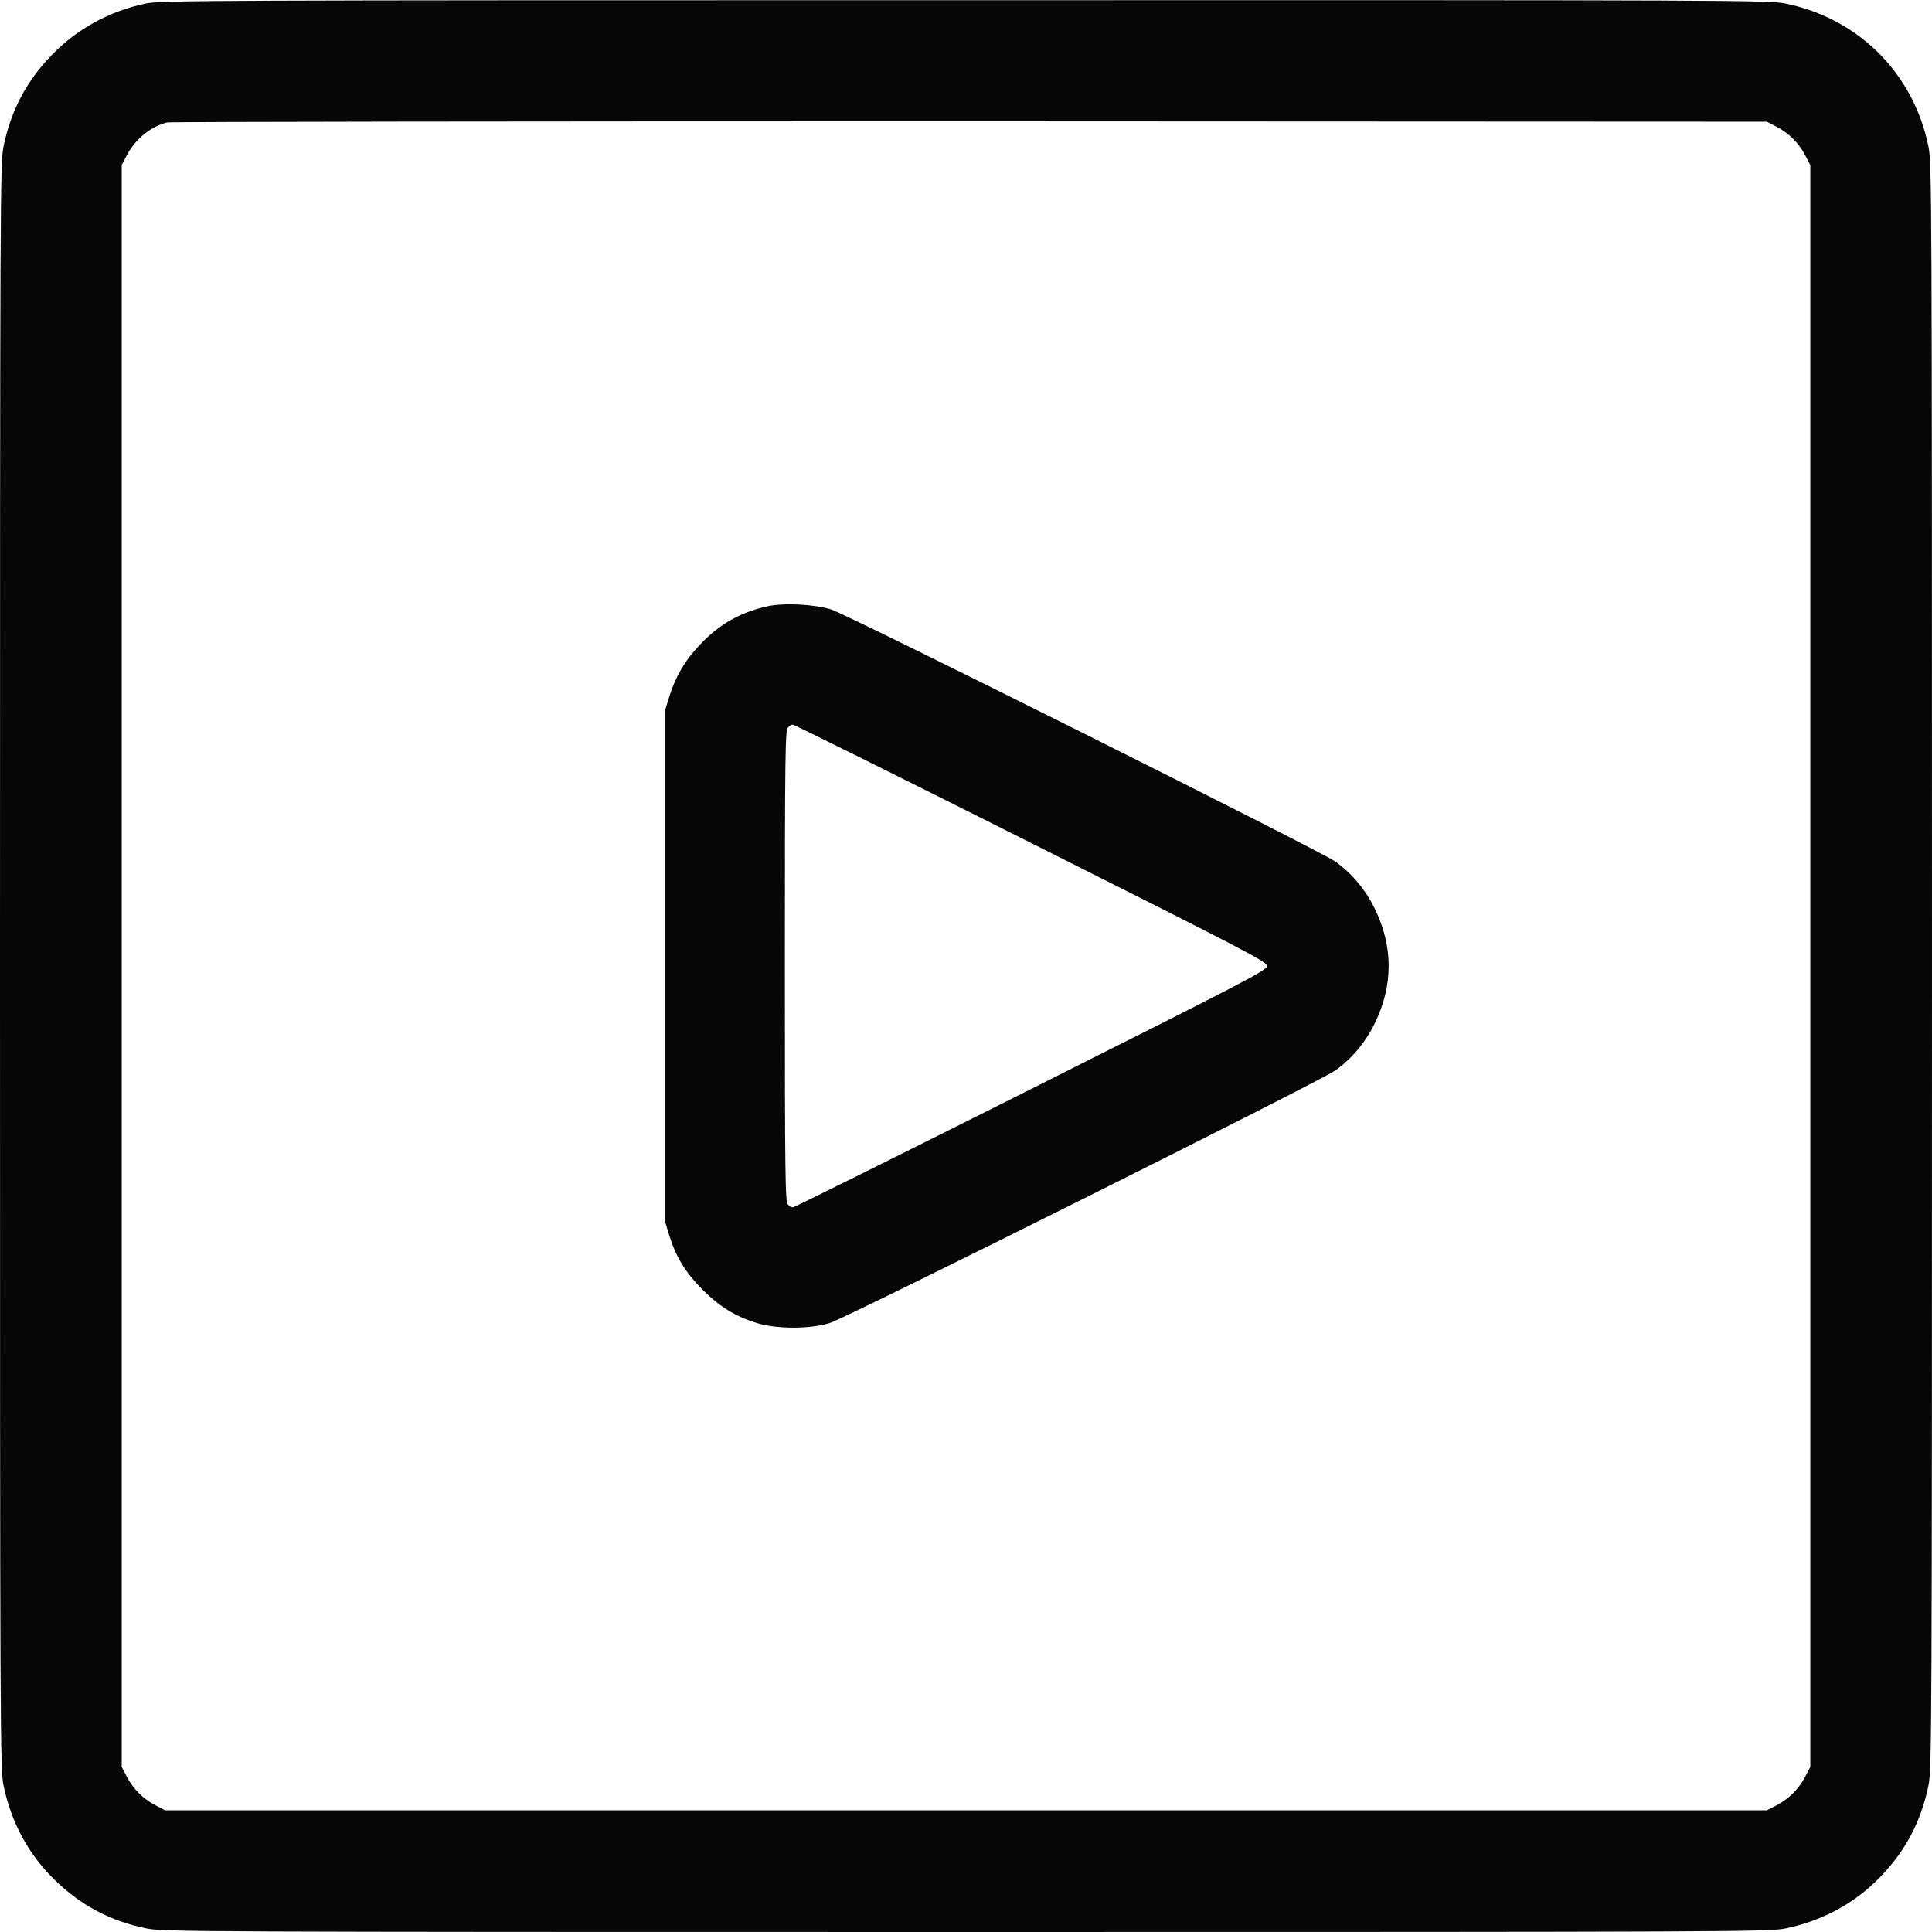
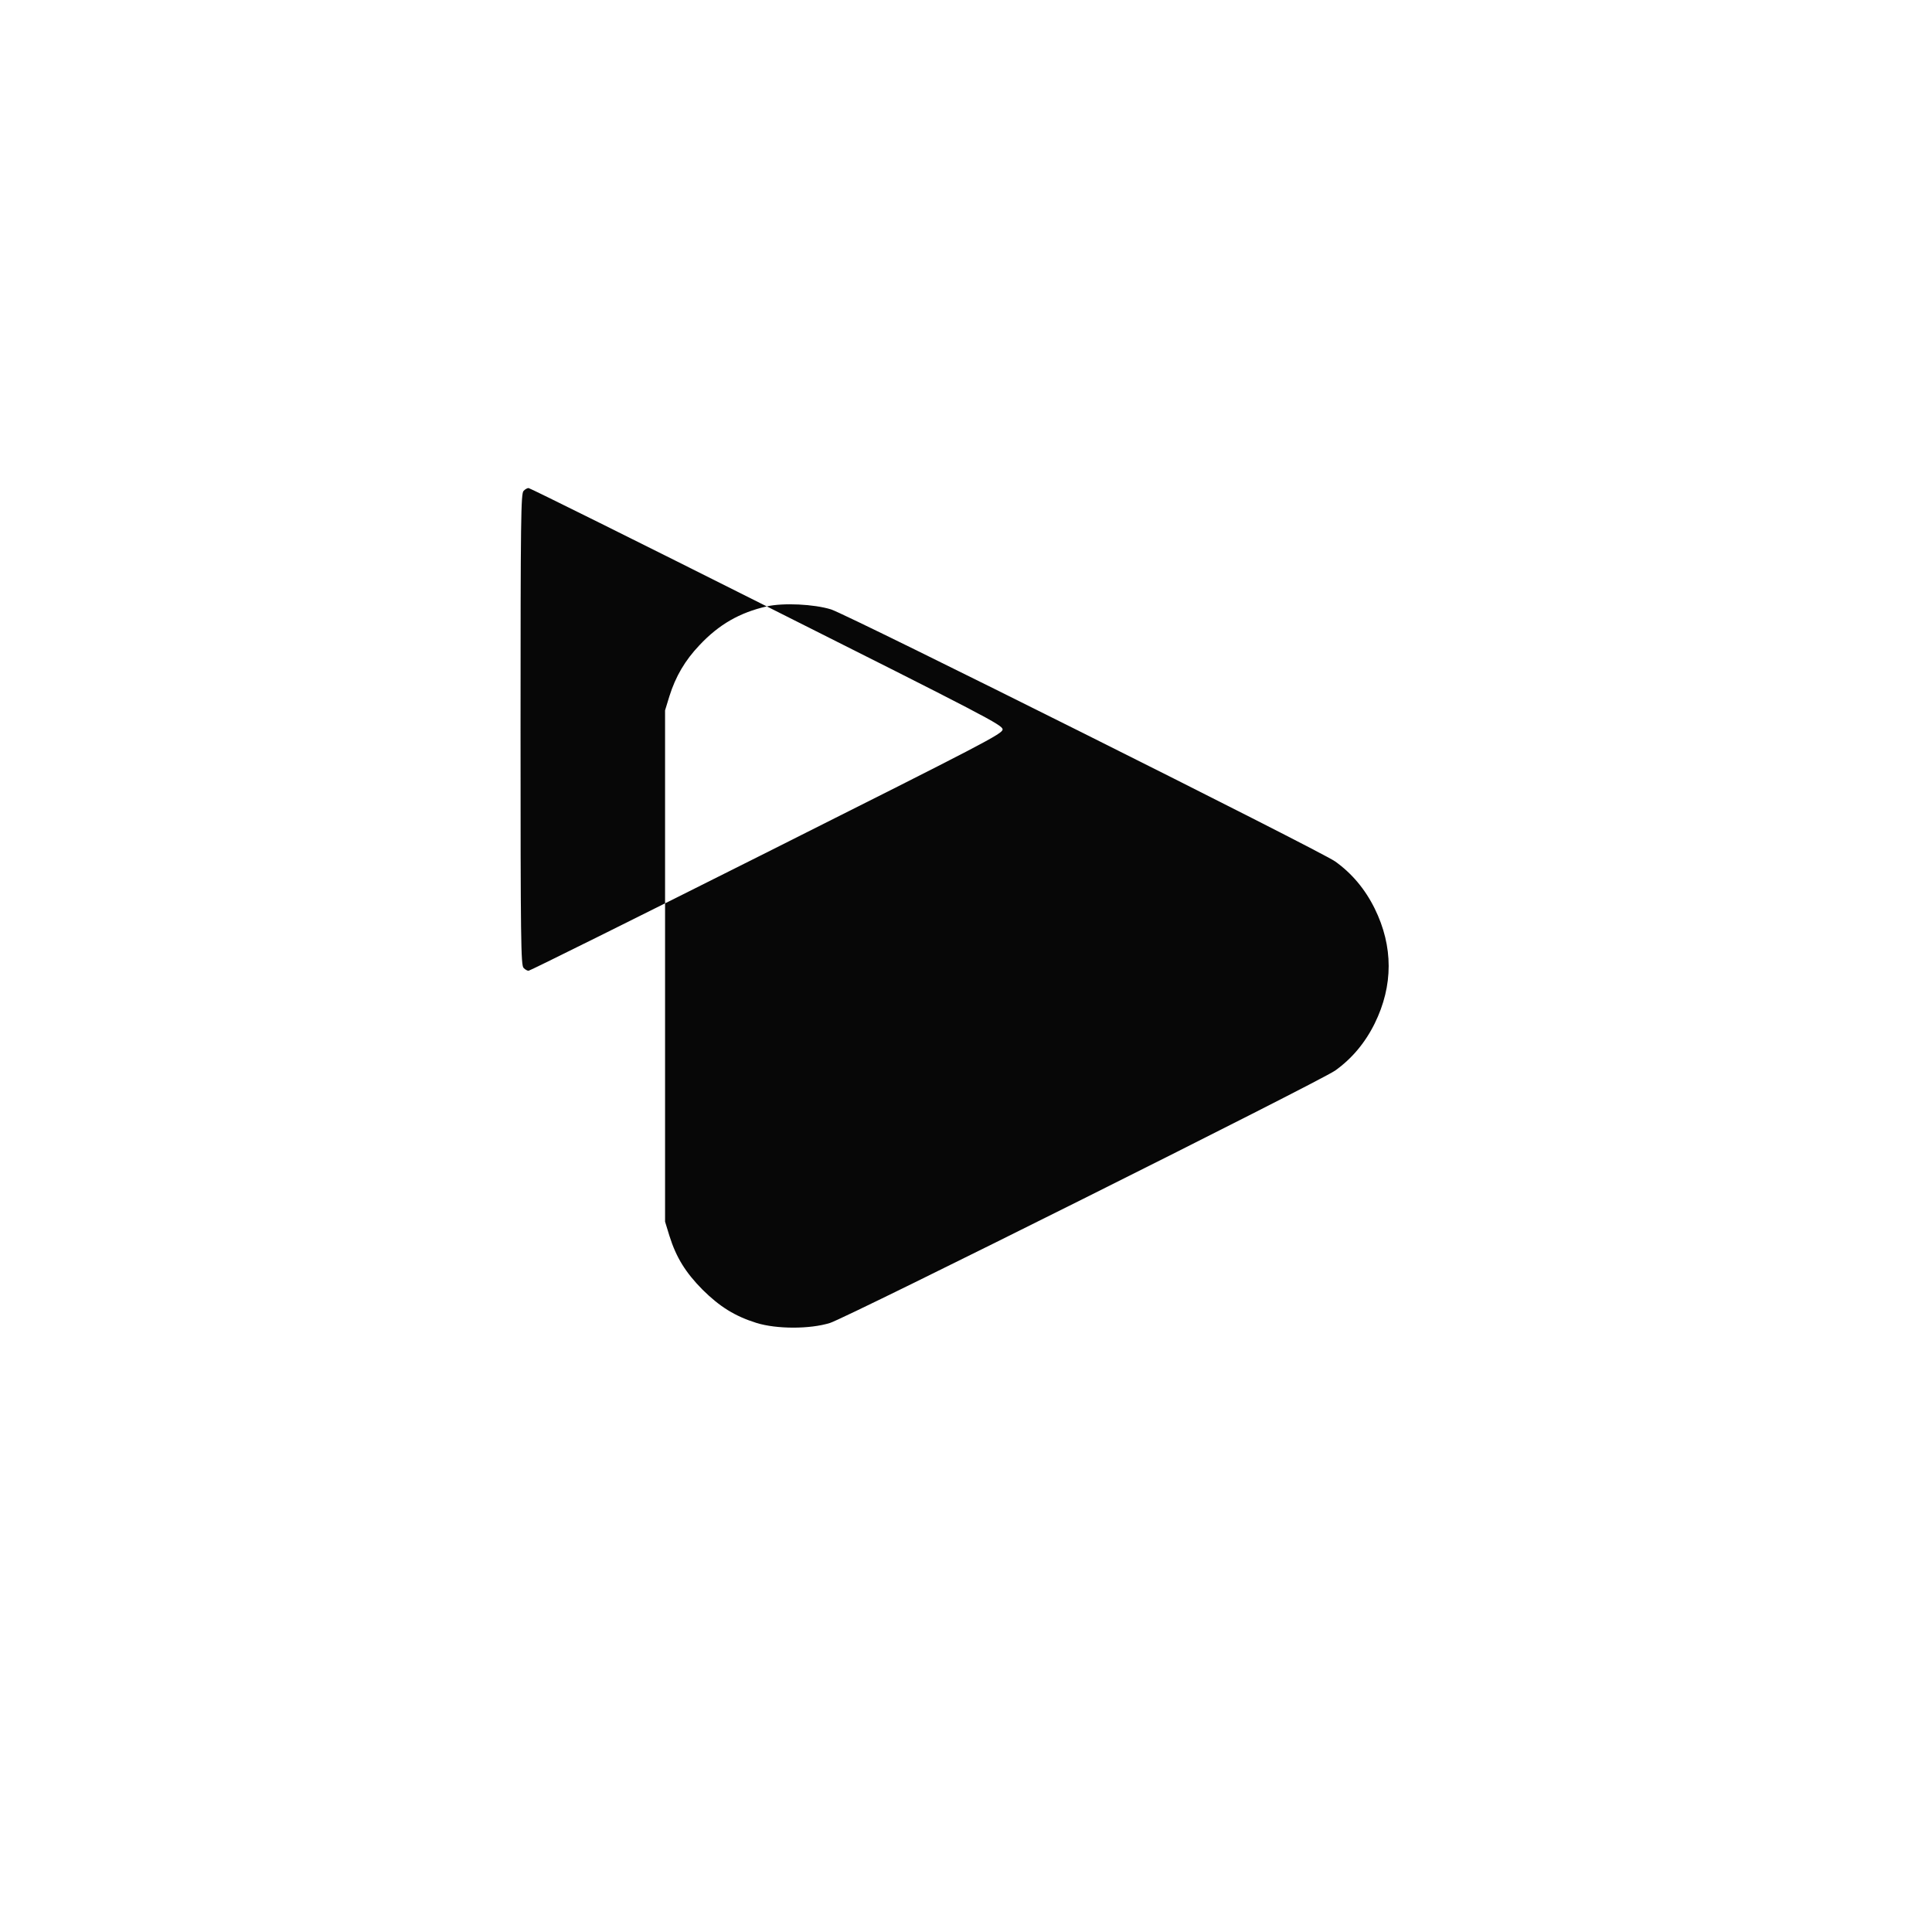
<svg xmlns="http://www.w3.org/2000/svg" version="1.0" width="1024pt" height="1024pt" viewBox="0 0 1024 1024" preserveAspectRatio="xMidYMid meet">
  <g transform="translate(0,1024) scale(0.1,-0.1)" fill="#070707" stroke="none">
-     <path d="M770 10221 c-192 -41 -363 -135 -496 -273 -133 -137 -216 -293 -255 -483 -18 -87 -19 -230 -19 -4345 0 -4115 1 -4258 19 -4345 41 -196 133 -366 273 -501 137 -133 293 -216 483 -255 87 -18 230 -19 4345 -19 4115 0 4258 1 4345 19 196 41 366 133 501 273 133 137 216 293 255 483 18 87 19 230 19 4345 0 4115 -1 4258 -19 4345 -80 387 -369 676 -756 756 -87 18 -228 19 -4350 18 -4069 0 -4264 -1 -4345 -18z m8647 -653 c66 -35 116 -85 151 -151 l27 -52 0 -4245 0 -4245 -27 -52 c-35 -66 -85 -116 -151 -151 l-52 -27 -4245 0 -4245 0 -52 27 c-66 35 -116 85 -151 151 l-27 52 0 4245 0 4245 27 52 c46 87 126 152 213 174 17 4 1931 6 4255 6 l4225 -2 52 -27z" />
-     <path d="M4064 7026 c-144 -33 -254 -96 -357 -206 -76 -80 -126 -165 -159 -270 l-23 -75 0 -1355 0 -1355 23 -75 c36 -115 86 -195 176 -286 91 -90 171 -140 286 -176 107 -33 283 -33 389 0 94 30 2594 1279 2678 1338 88 63 158 146 209 249 99 201 99 409 0 610 -51 103 -121 186 -209 249 -80 57 -2581 1307 -2672 1336 -90 28 -254 36 -341 16z m1401 -1254 c1159 -582 1250 -629 1250 -652 0 -23 -91 -70 -1250 -652 -687 -345 -1255 -627 -1262 -627 -6 -1 -19 6 -27 15 -14 14 -16 142 -16 1264 0 1122 2 1250 16 1264 8 9 21 16 27 15 7 0 575 -282 1262 -627z" />
+     <path d="M4064 7026 c-144 -33 -254 -96 -357 -206 -76 -80 -126 -165 -159 -270 l-23 -75 0 -1355 0 -1355 23 -75 c36 -115 86 -195 176 -286 91 -90 171 -140 286 -176 107 -33 283 -33 389 0 94 30 2594 1279 2678 1338 88 63 158 146 209 249 99 201 99 409 0 610 -51 103 -121 186 -209 249 -80 57 -2581 1307 -2672 1336 -90 28 -254 36 -341 16z c1159 -582 1250 -629 1250 -652 0 -23 -91 -70 -1250 -652 -687 -345 -1255 -627 -1262 -627 -6 -1 -19 6 -27 15 -14 14 -16 142 -16 1264 0 1122 2 1250 16 1264 8 9 21 16 27 15 7 0 575 -282 1262 -627z" />
  </g>
</svg>